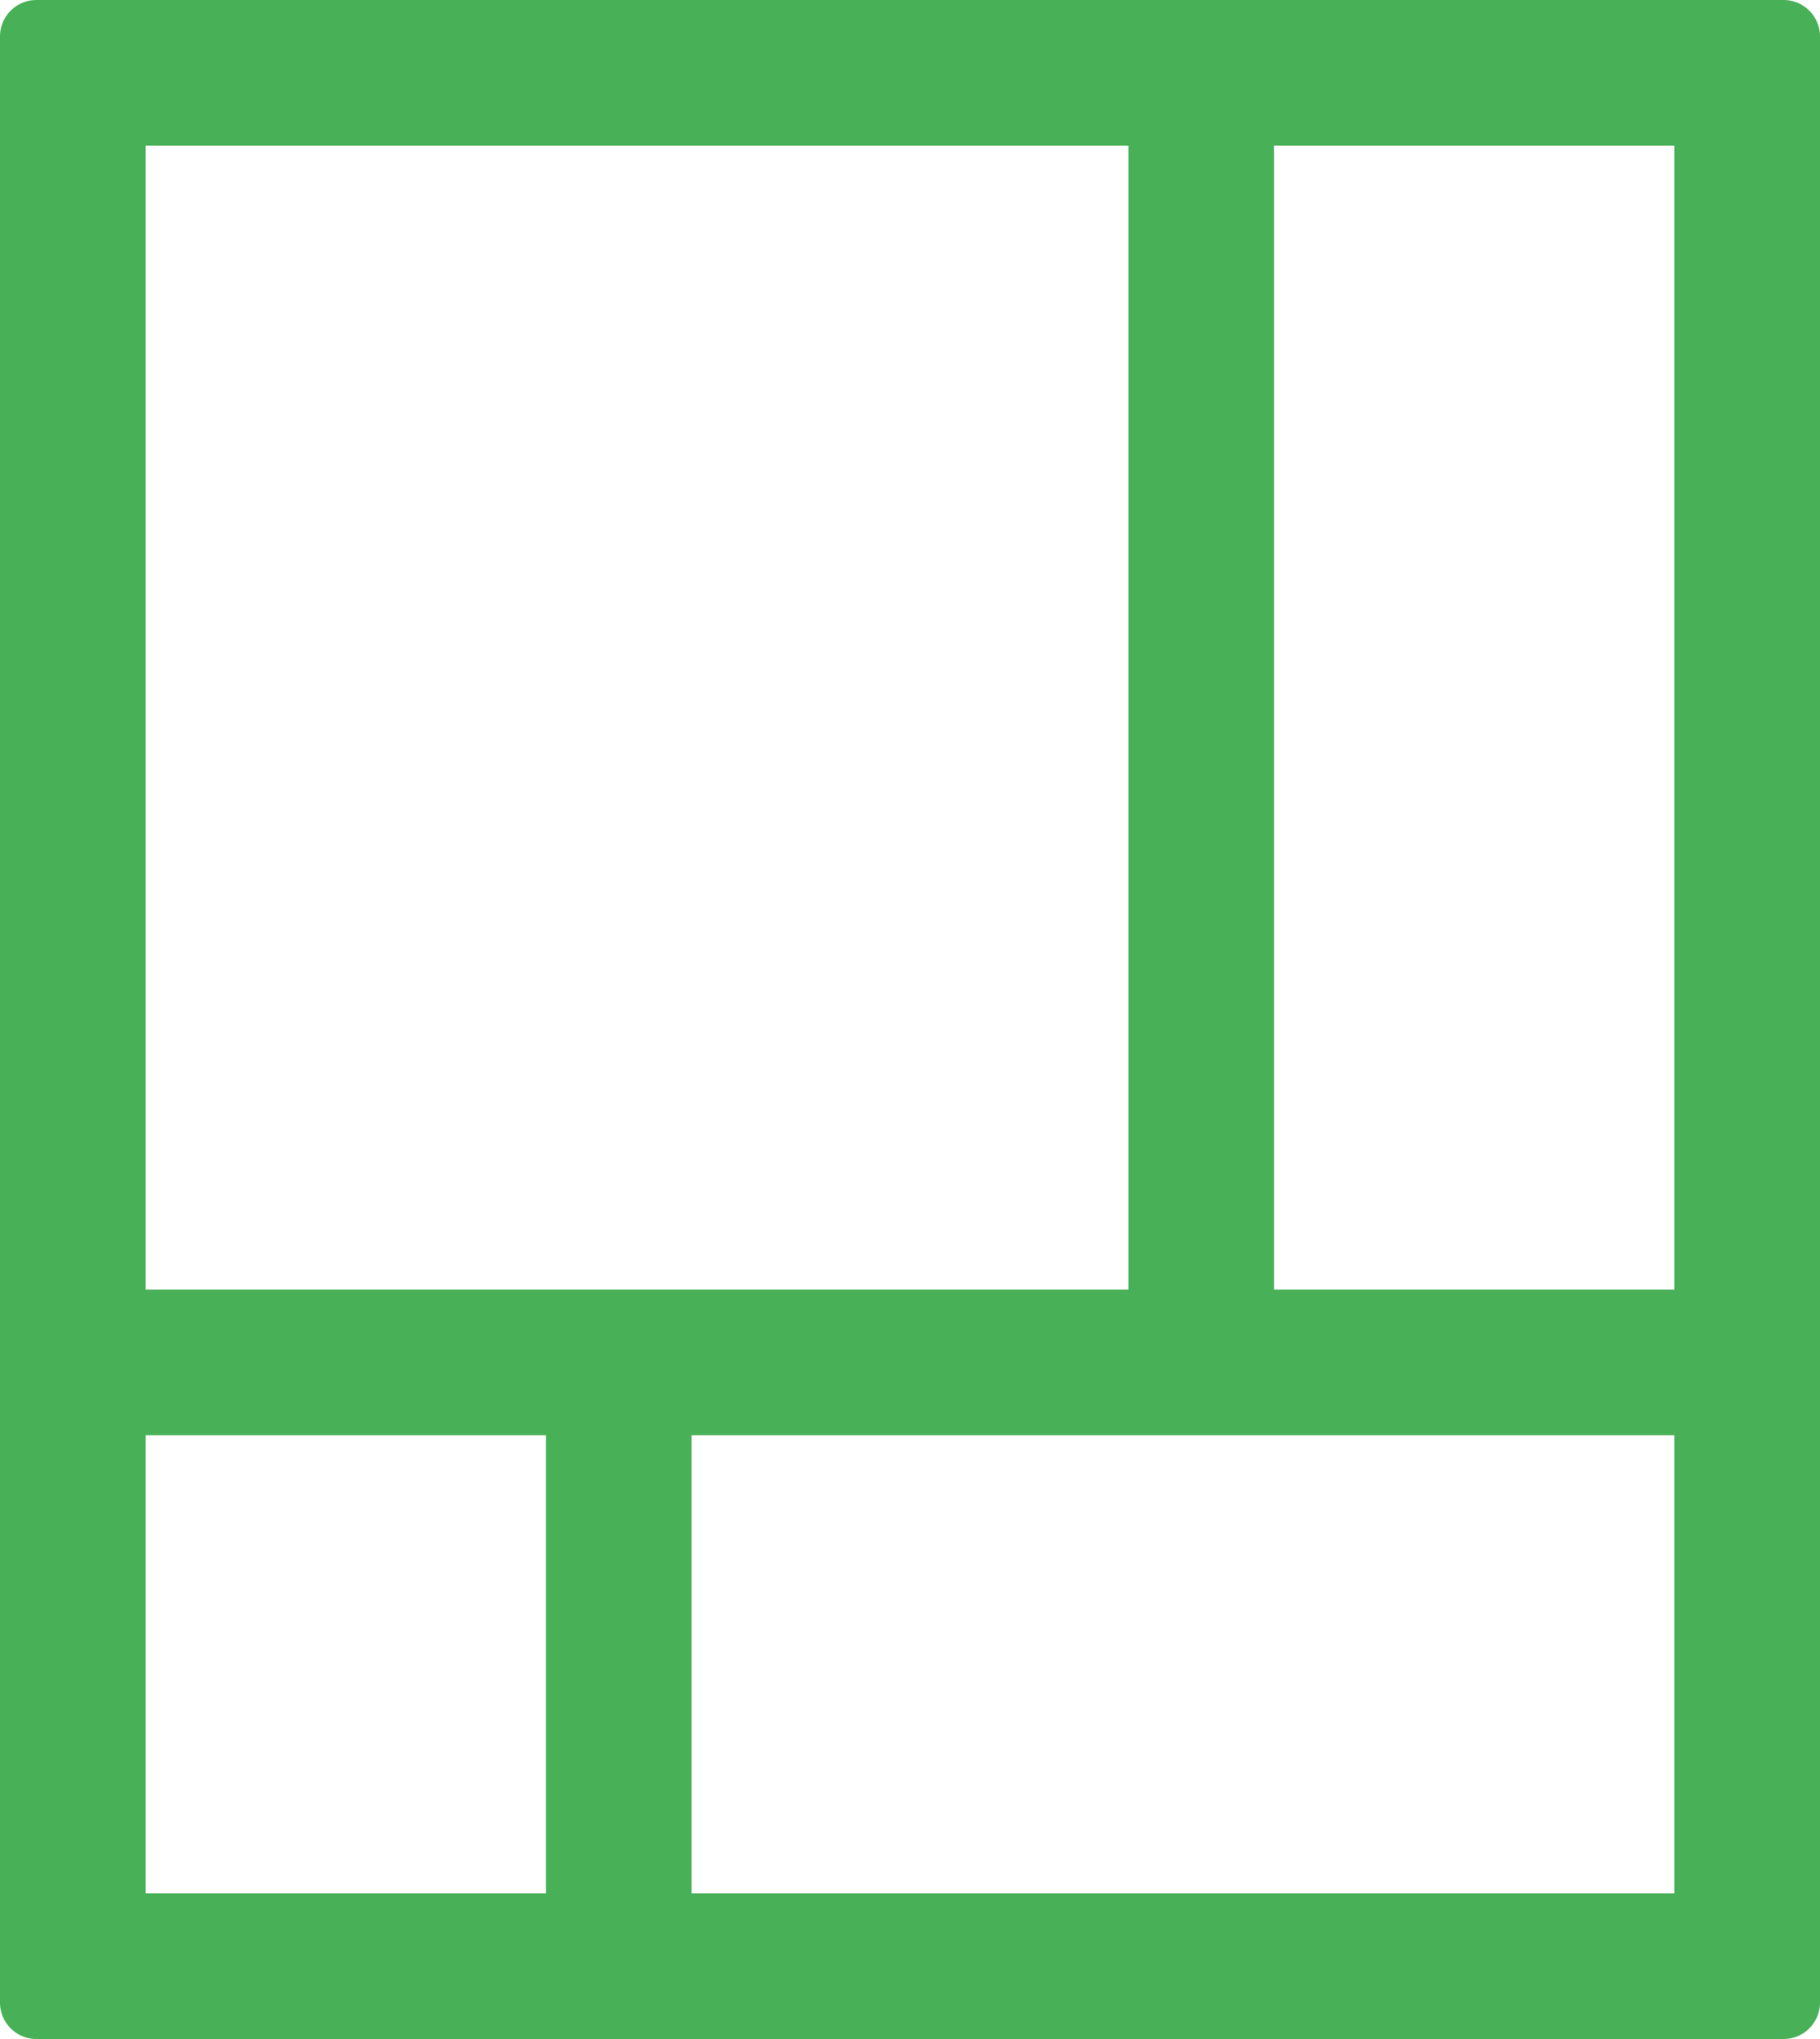
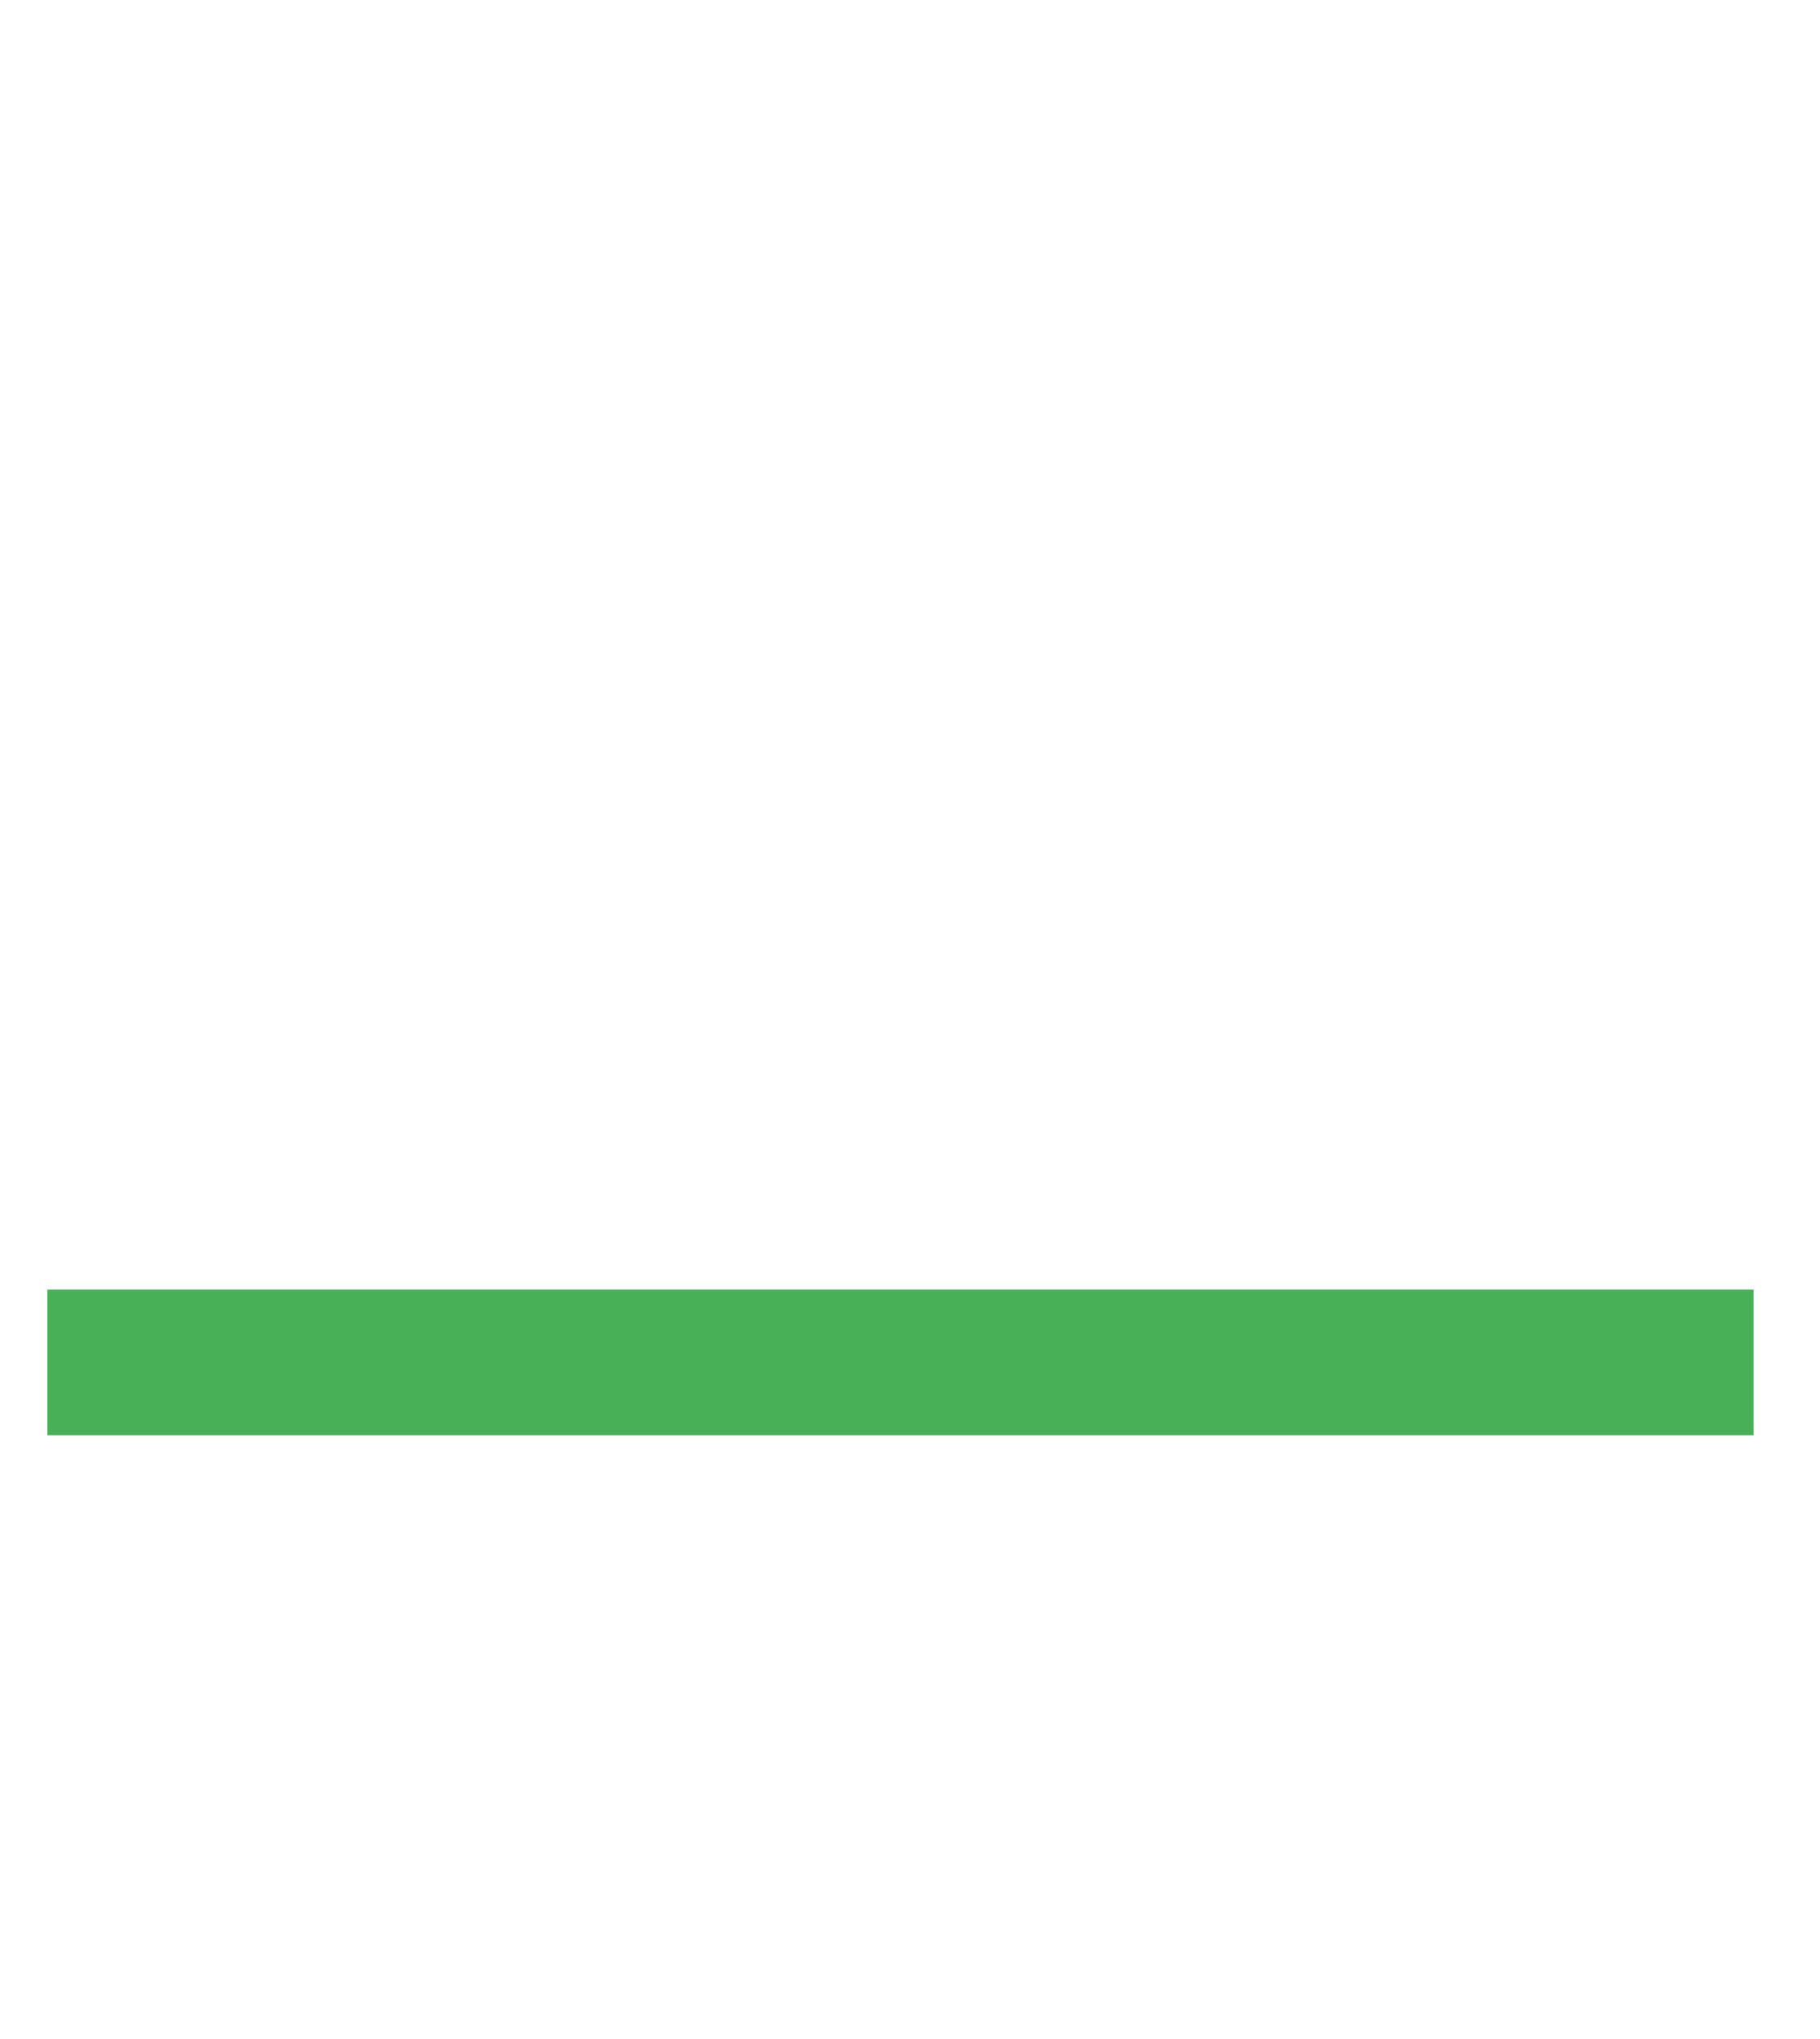
<svg xmlns="http://www.w3.org/2000/svg" width="25" height="28" viewBox="0 0 25 28">
  <g id="グループ_26788" data-name="グループ 26788" transform="translate(-501.05 -414)">
-     <path id="長方形_9608" data-name="長方形 9608" d="M2,2V26H23V2H2M.5,0h24a.5.5,0,0,1,.5.5v27a.5.5,0,0,1-.5.5H.5a.5.5,0,0,1-.5-.5V.5A.5.5,0,0,1,.5,0Z" transform="translate(501.05 414)" fill="#48b157" />
    <path id="線_1022" data-name="線 1022" d="M23.437,1H0V-1H23.437Z" transform="translate(501.701 432.709)" fill="#48b157" />
-     <path id="線_1023" data-name="線 1023" d="M1,8.849H-1V0H1Z" transform="translate(509.55 432.5)" fill="#48b157" />
-     <path id="線_1083" data-name="線 1083" d="M1,16.924H-1V0H1Z" transform="translate(517.55 415.5)" fill="#48b157" />
  </g>
</svg>